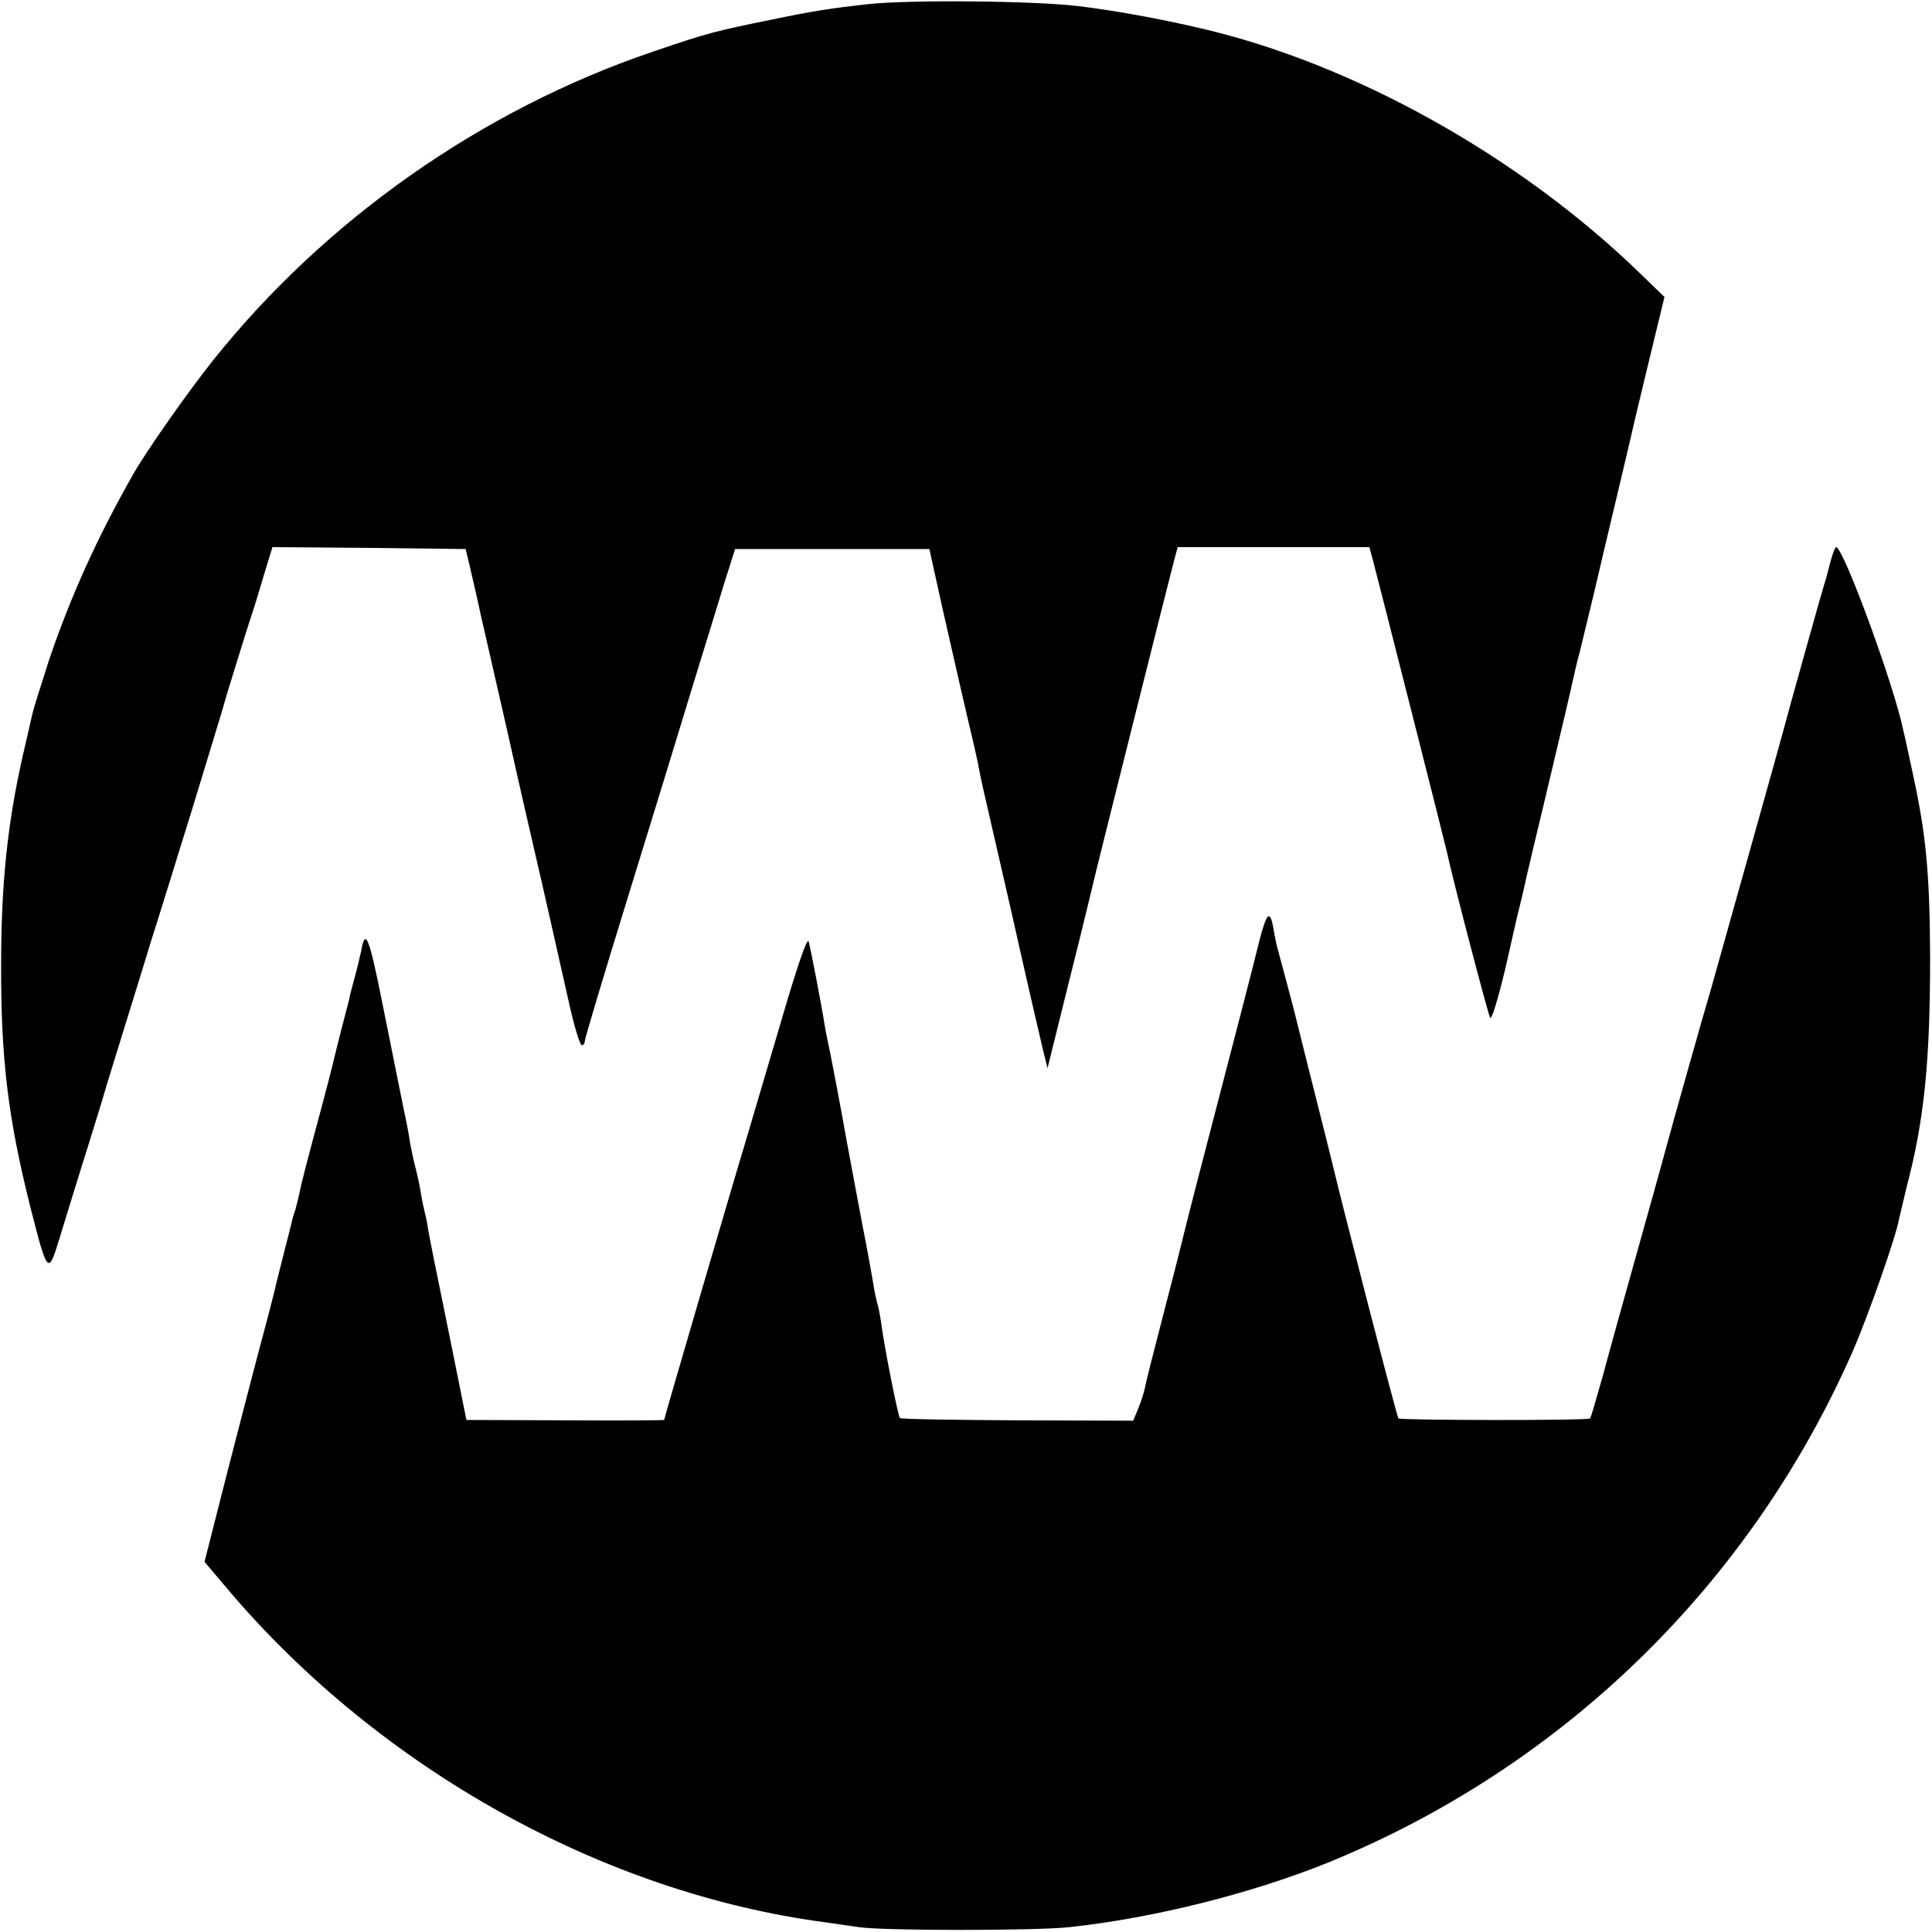
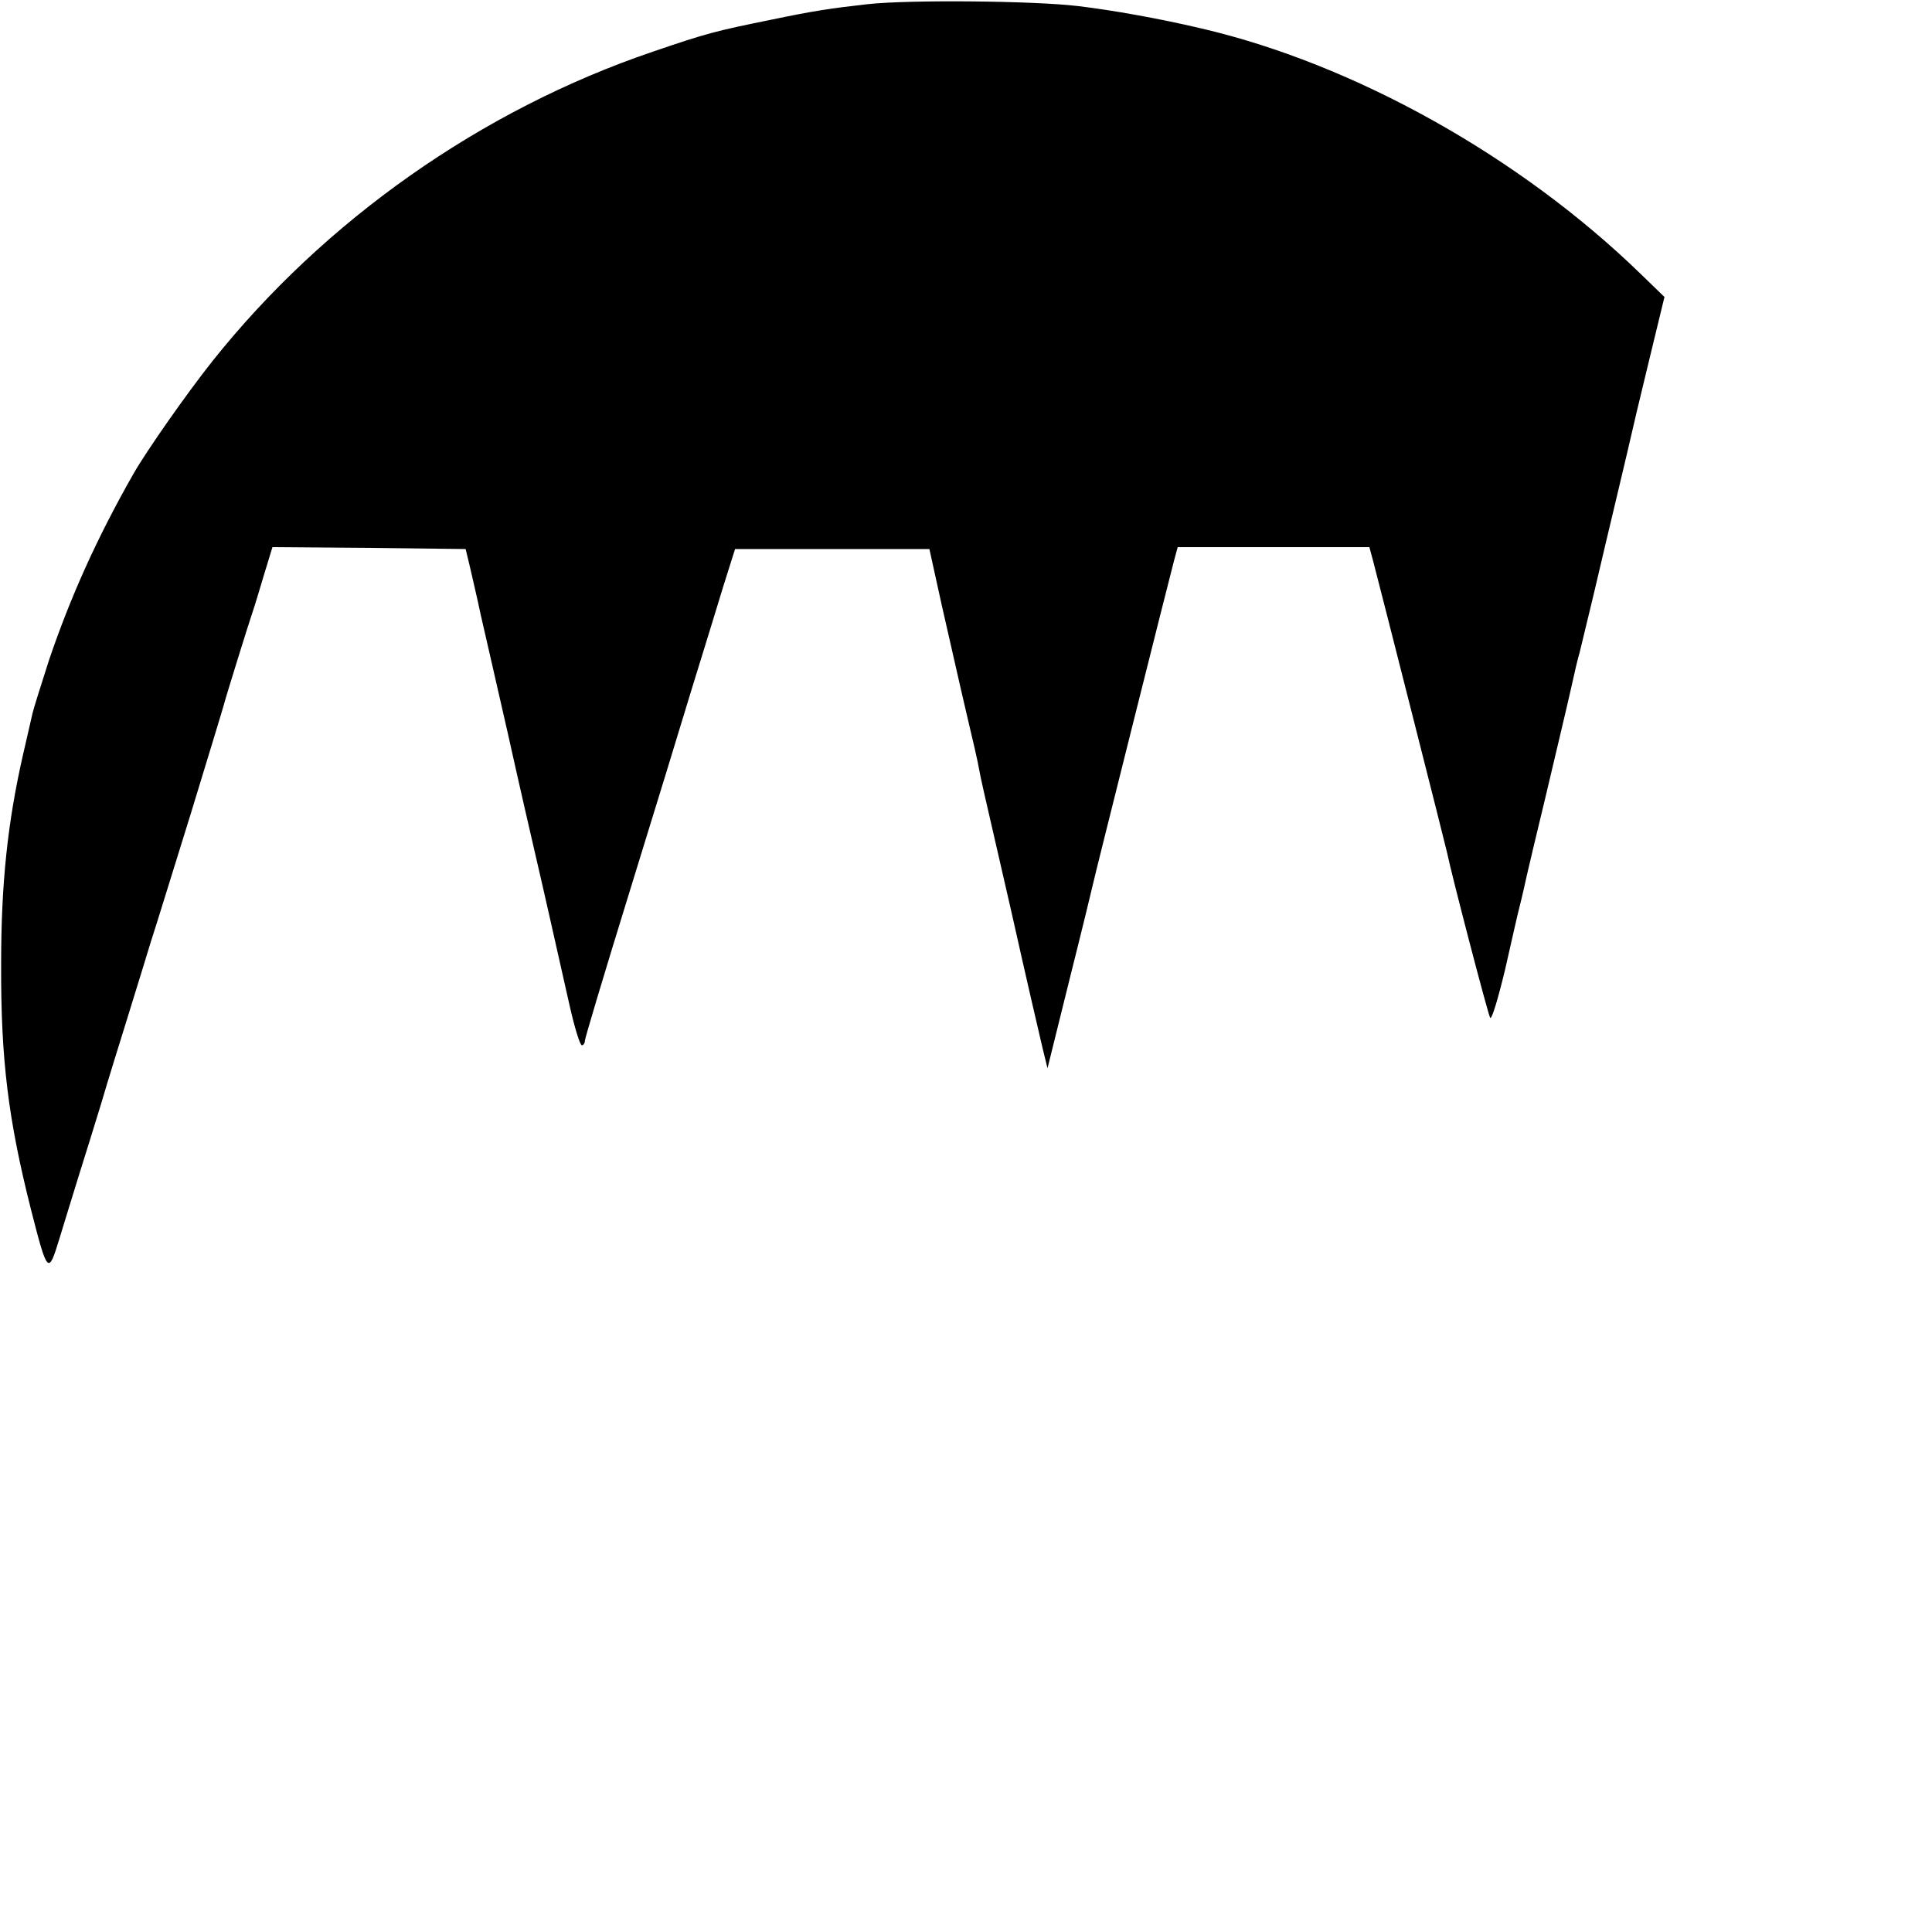
<svg xmlns="http://www.w3.org/2000/svg" version="1.0" width="512pt" height="512pt" viewBox="0 0 512 512" preserveAspectRatio="xMidYMid meet">
  <g transform="translate(0,512) scale(0.1,-0.1)" fill="#000000" stroke="none">
    <path d="M2300 5109 c-98 -11 -145 -18 -255 -41 -148 -30 -172 -36 -315 -85 -454 -154 -870 -447 -1167 -820 -69 -87 -174 -237 -209 -298 -98 -172 -168 -329 -224 -494 -21 -65 -41 -129 -44 -142 -3 -13 -14 -62 -25 -109 -41 -180 -58 -342 -58 -555 -1 -254 19 -412 79 -650 44 -172 46 -174 75 -79 13 43 37 120 52 169 16 50 42 135 59 190 16 55 49 161 72 235 23 74 50 162 60 195 11 33 58 186 106 340 47 154 87 285 88 290 3 13 65 213 76 245 5 14 18 58 30 98 l22 72 256 -2 256 -3 12 -50 c6 -27 19 -81 27 -120 9 -38 41 -180 72 -315 30 -135 64 -283 75 -330 22 -94 55 -242 90 -397 13 -57 27 -103 32 -103 4 0 8 5 8 12 0 6 52 180 116 387 64 207 140 455 169 551 30 96 67 218 83 270 l30 95 257 0 258 0 33 -150 c19 -82 47 -208 64 -280 17 -71 33 -141 35 -155 6 -31 0 -6 85 -375 38 -170 76 -334 83 -363 l13 -53 59 238 c33 131 60 243 61 248 3 16 204 817 215 858 l10 37 254 0 254 0 10 -37 c19 -72 193 -758 196 -773 12 -59 108 -427 114 -437 4 -7 21 50 40 129 18 79 34 151 37 161 11 44 15 64 20 86 3 13 25 107 50 210 24 102 54 227 65 276 11 50 22 97 25 105 6 25 25 104 29 120 2 8 20 83 39 165 20 83 45 190 57 240 11 49 38 163 60 253 l40 165 -63 61 c-320 311 -760 557 -1166 651 -110 26 -234 48 -326 59 -118 14 -447 17 -556 5z" />
-     <path d="M4850 3628 c-6 -24 -13 -50 -16 -58 -5 -15 -103 -365 -109 -390 -5 -20 -171 -611 -189 -675 -20 -67 -106 -372 -116 -410 -4 -16 -38 -138 -75 -270 -37 -132 -81 -289 -97 -350 -17 -60 -32 -112 -34 -114 -5 -6 -503 -5 -508 0 -4 3 -152 577 -171 659 -2 8 -24 98 -50 200 -26 102 -48 192 -50 200 -4 18 -45 171 -49 185 -2 6 -7 29 -11 53 -9 53 -18 45 -38 -33 -14 -58 -69 -270 -164 -635 -25 -96 -46 -182 -48 -190 -2 -8 -22 -87 -45 -175 -23 -88 -44 -171 -46 -184 -3 -13 -11 -38 -18 -55 l-13 -31 -307 1 c-169 1 -309 3 -311 6 -5 4 -41 185 -50 253 -3 22 -8 46 -11 54 -2 8 -7 30 -10 50 -3 20 -12 68 -19 106 -8 39 -30 158 -50 265 -19 107 -40 215 -45 240 -5 25 -12 56 -14 70 -10 63 -38 207 -43 225 -4 12 -31 -68 -74 -215 -38 -129 -80 -271 -93 -315 -30 -98 -216 -734 -216 -738 0 -1 -118 -2 -262 -1 l-262 1 -38 189 c-56 274 -58 286 -64 319 -2 17 -7 37 -9 45 -2 8 -7 31 -10 50 -3 19 -10 51 -15 70 -5 19 -11 49 -14 65 -2 17 -9 53 -15 80 -14 68 -15 75 -58 288 -35 175 -45 200 -56 136 -3 -13 -10 -44 -17 -69 -7 -25 -14 -52 -15 -60 -2 -8 -11 -43 -20 -77 -9 -35 -18 -71 -20 -80 -2 -10 -22 -88 -45 -173 -23 -85 -44 -166 -46 -180 -3 -14 -8 -34 -11 -45 -4 -11 -8 -24 -9 -30 -1 -5 -12 -48 -24 -95 -12 -47 -23 -92 -25 -101 -2 -9 -17 -67 -34 -130 -17 -63 -57 -218 -90 -346 l-59 -232 66 -78 c401 -471 990 -799 1577 -877 22 -3 63 -9 90 -13 66 -10 471 -10 560 0 224 24 485 90 687 172 623 255 1117 738 1388 1354 40 92 115 304 123 352 3 13 12 51 20 84 47 179 62 334 62 610 -1 224 -11 326 -47 490 -11 50 -21 99 -24 109 -24 119 -159 486 -178 486 -3 0 -10 -19 -16 -42z" />
  </g>
</svg>